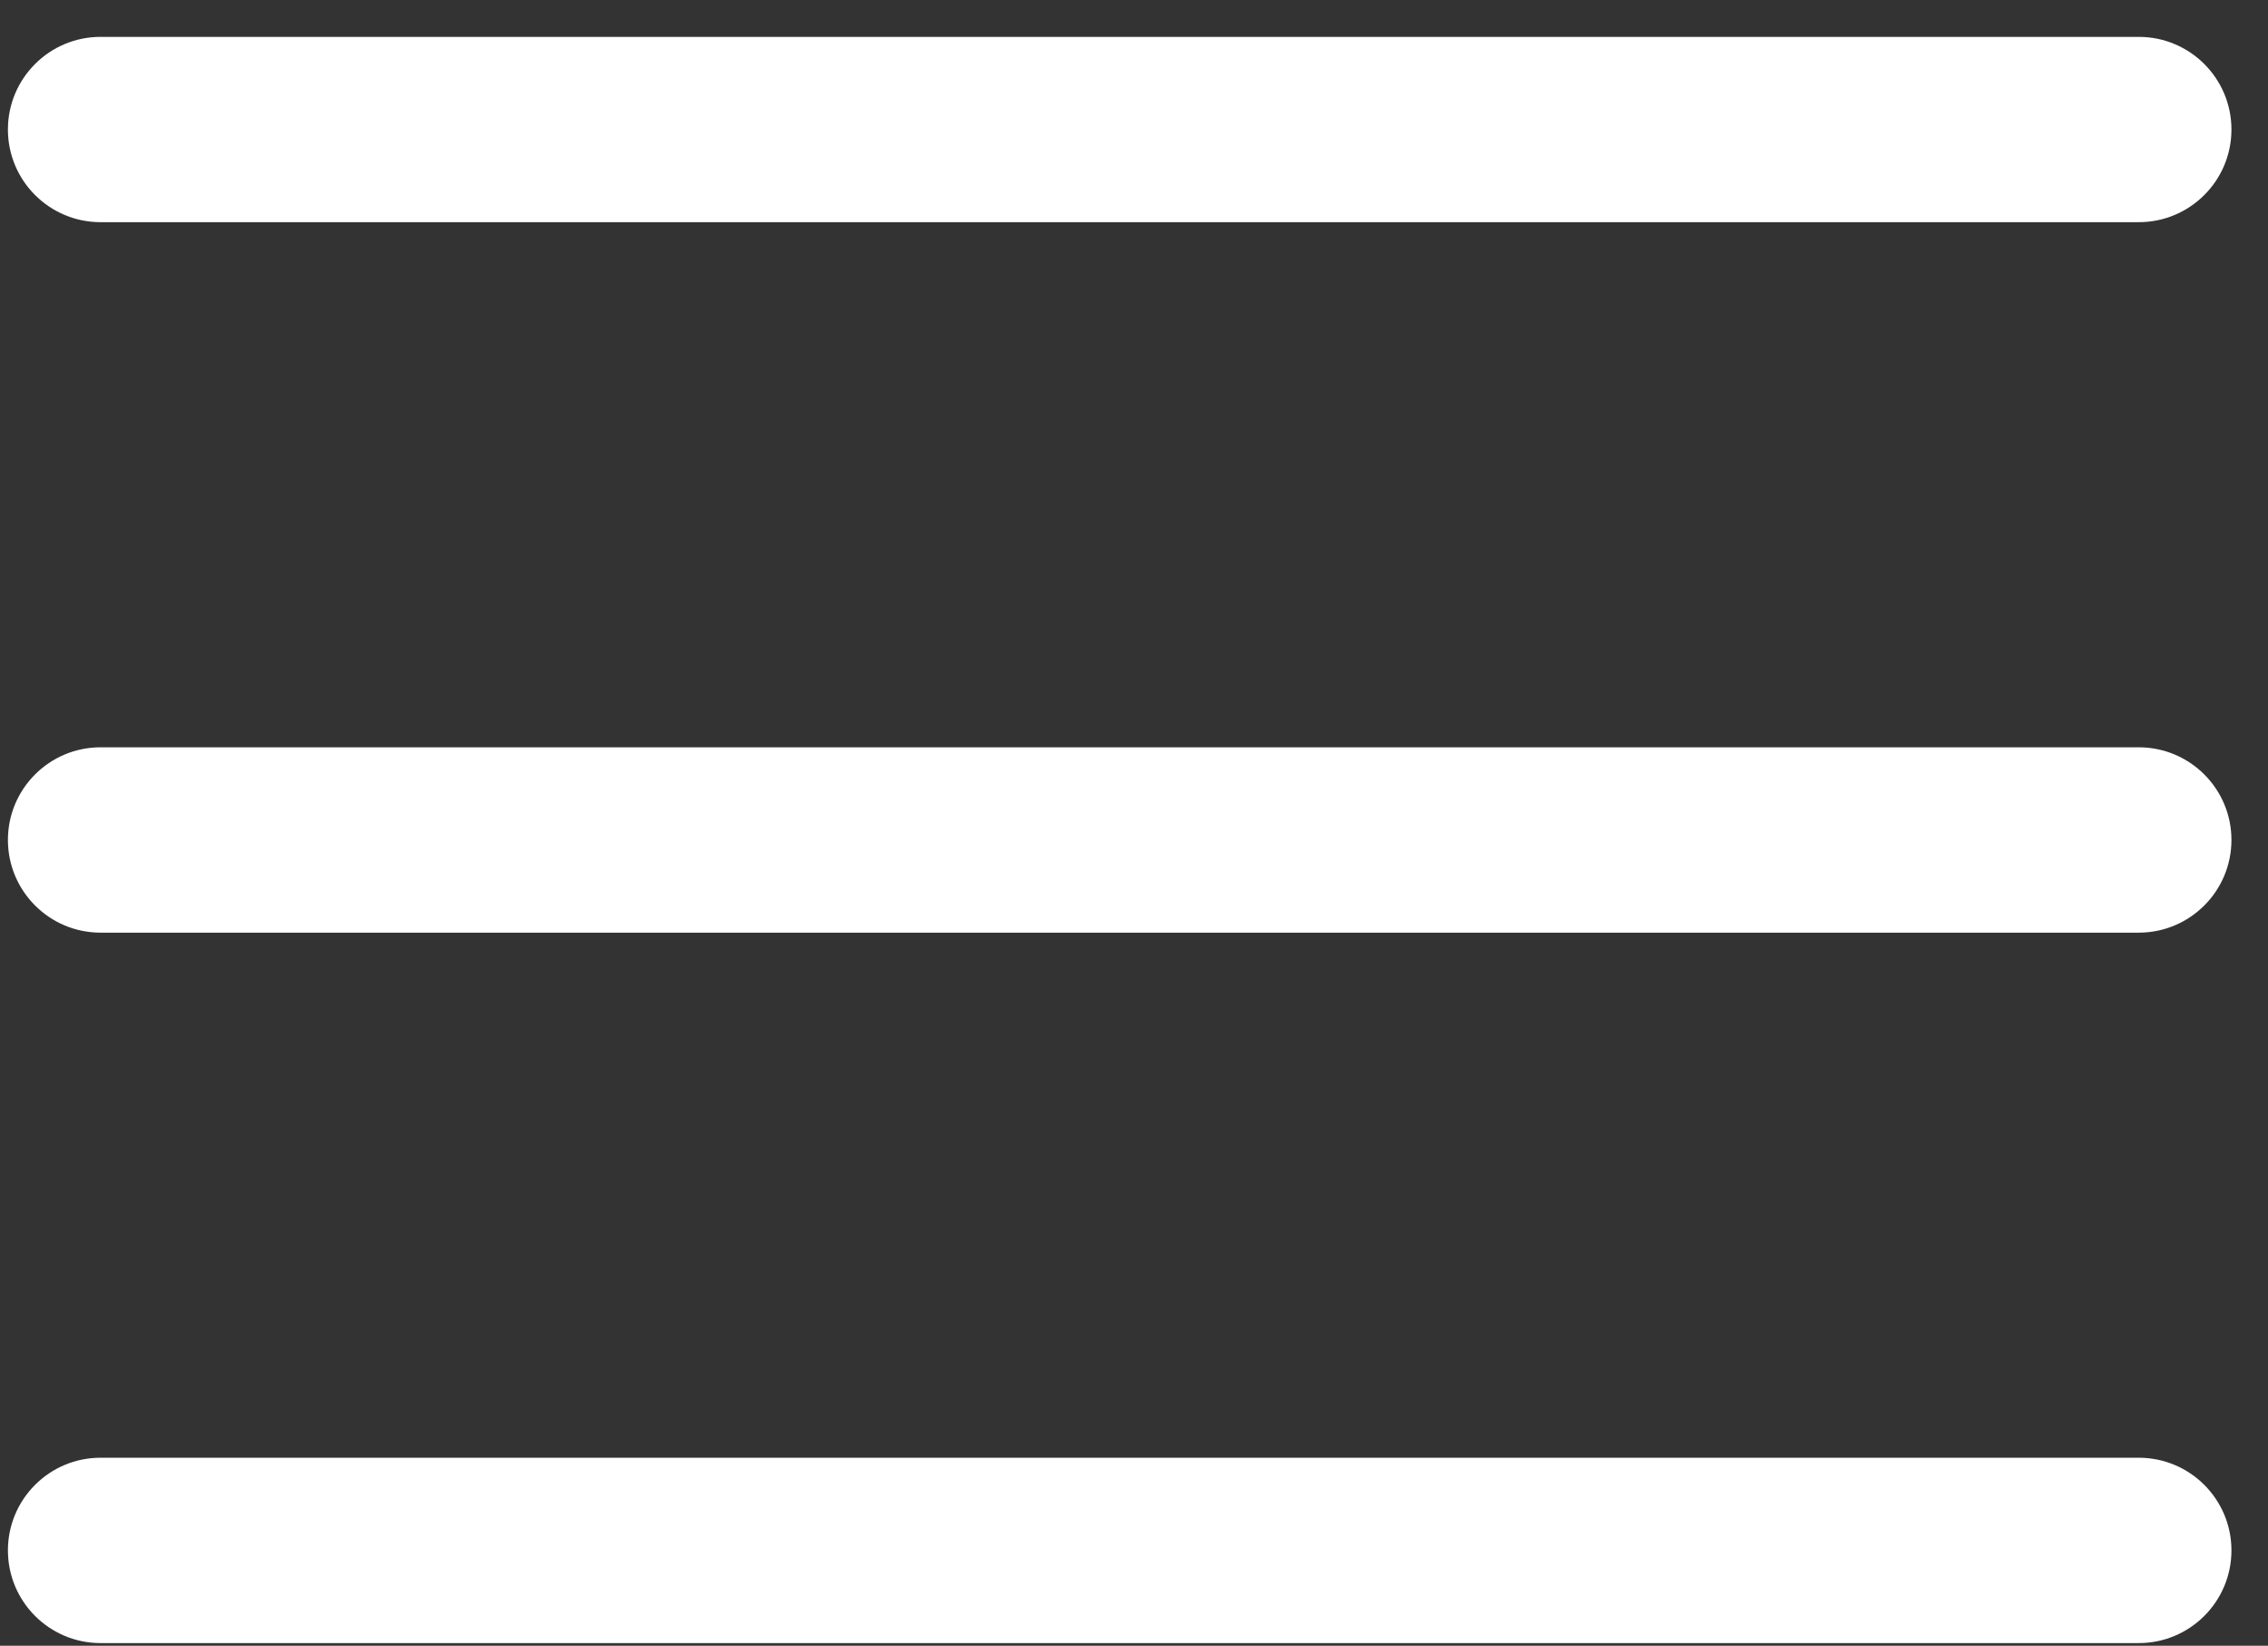
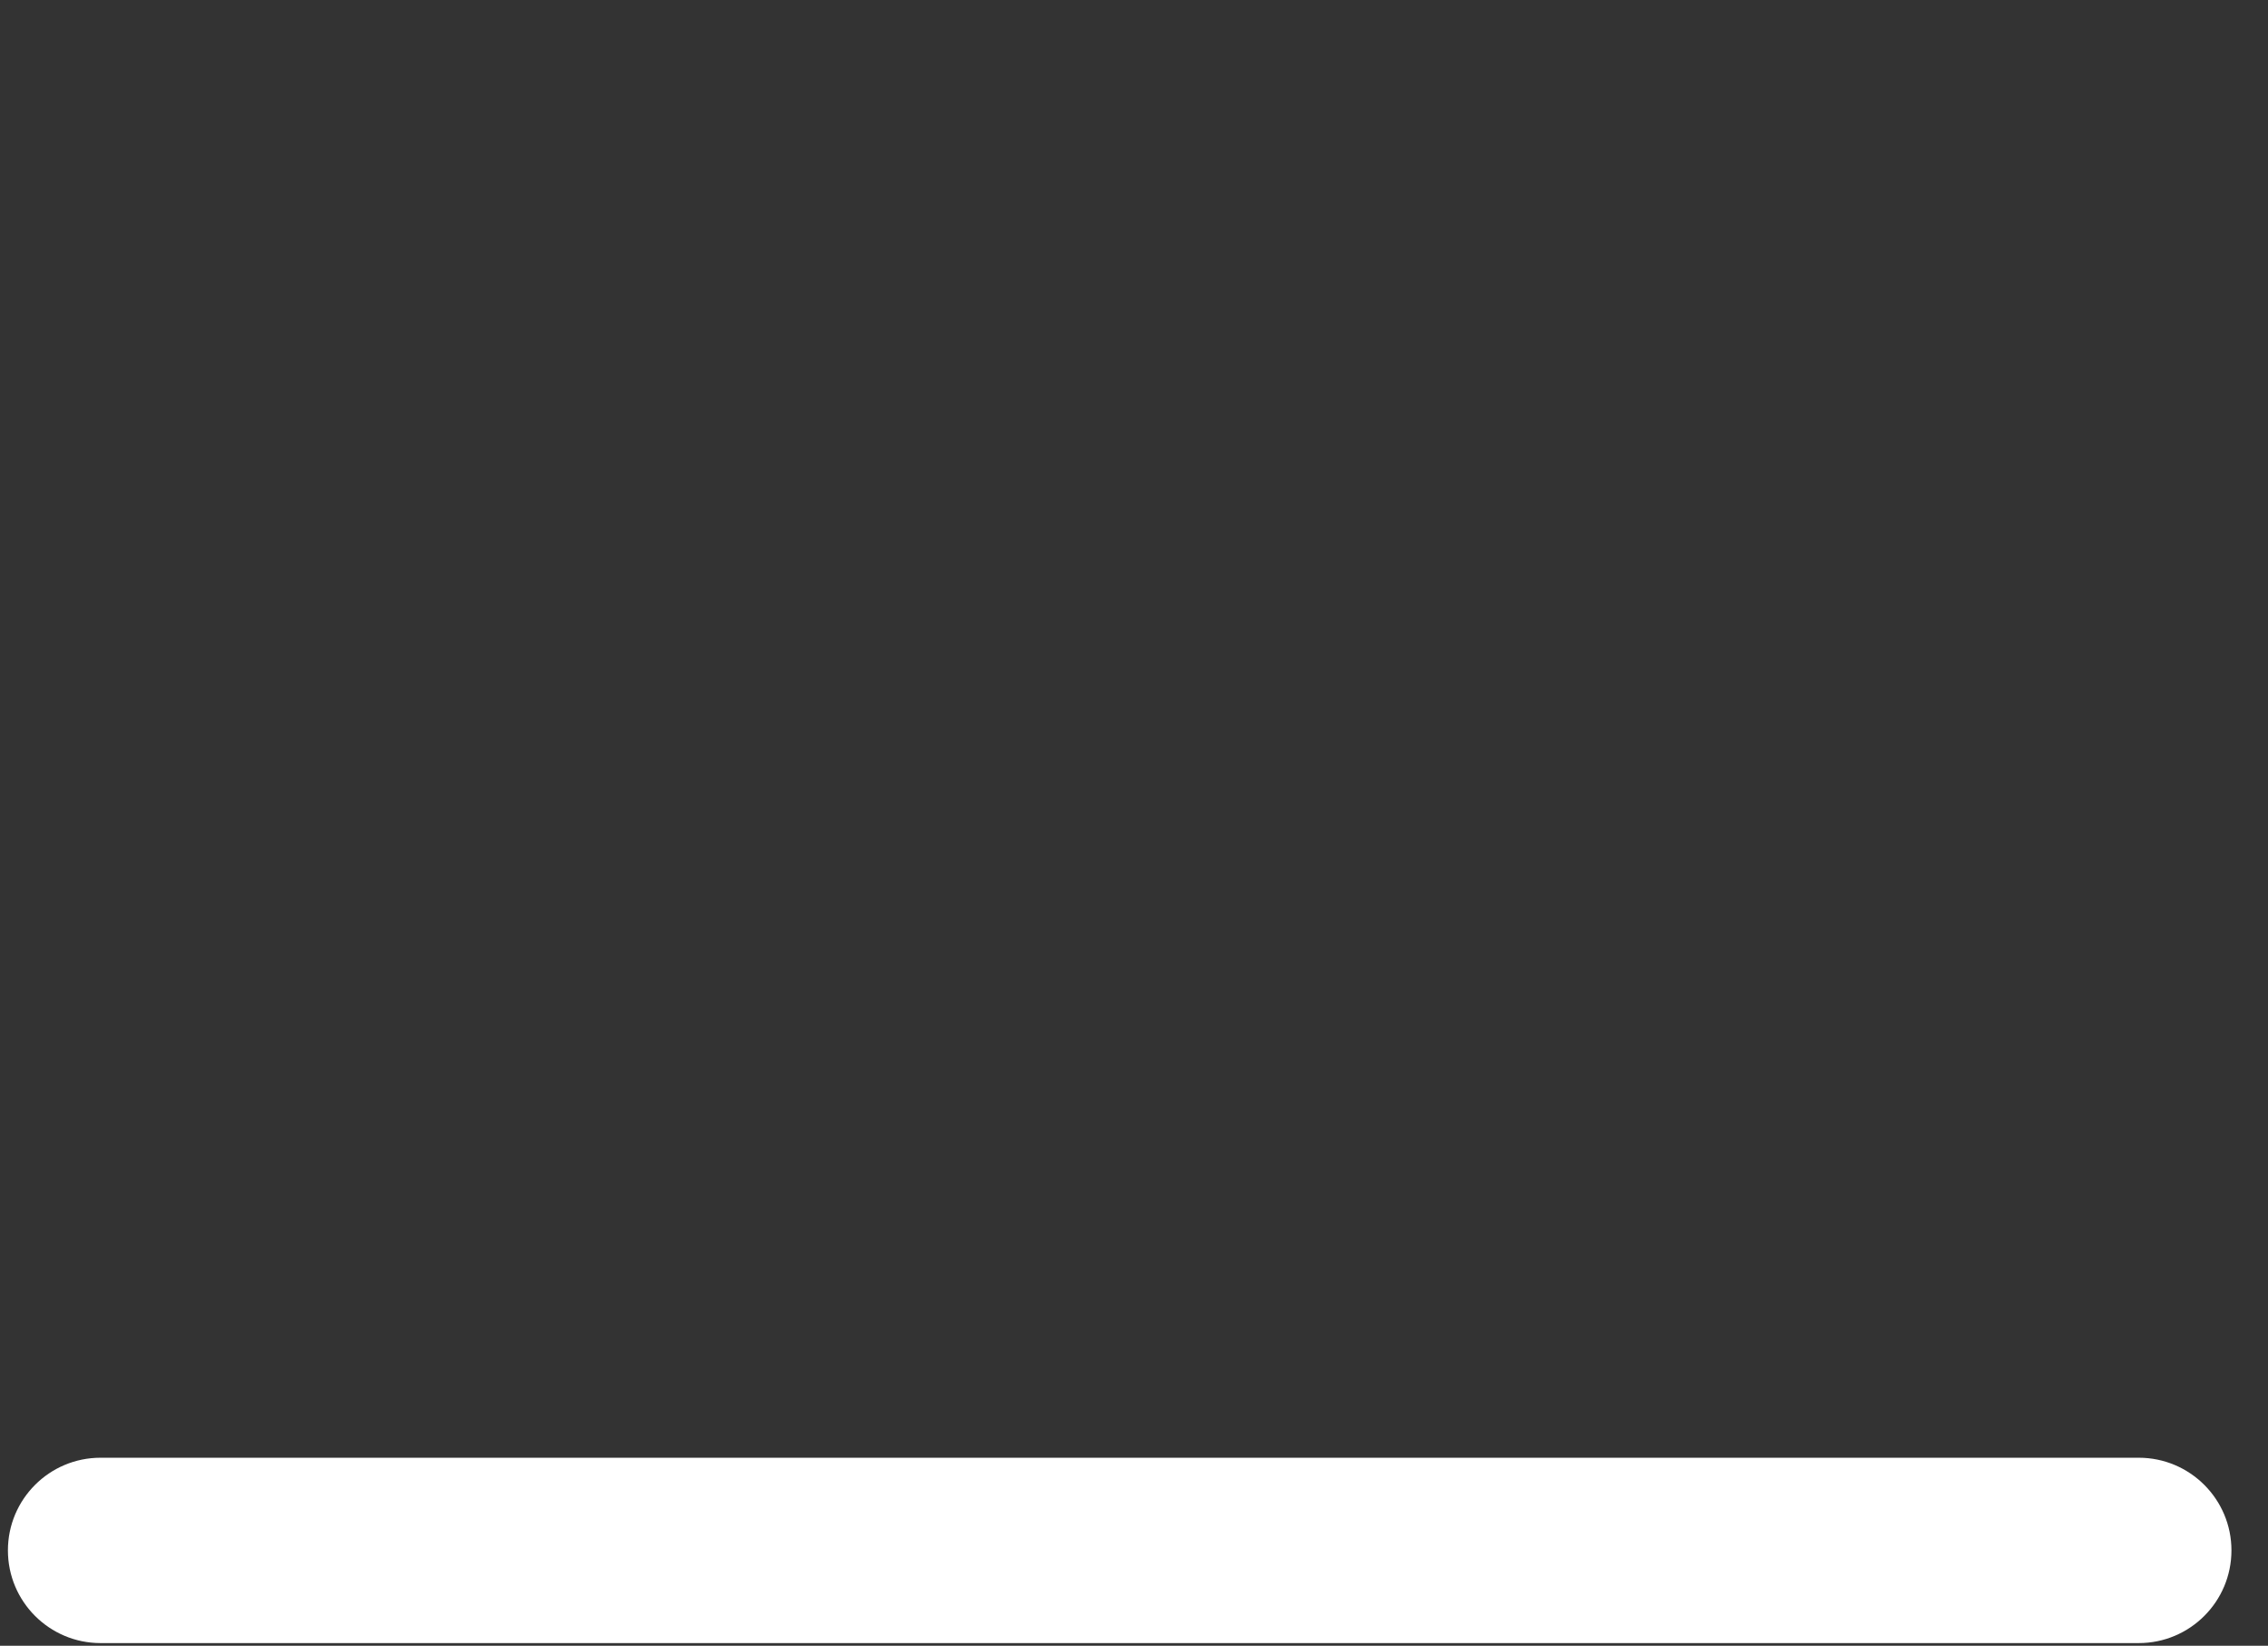
<svg xmlns="http://www.w3.org/2000/svg" width="51" height="37" viewBox="0 0 51 37" fill="none">
  <rect x="0" y="0" width="51" height="37" fill="#333333" stroke="none" />
-   <path d="M48.094 20.968H2.261C1.111 20.968 0.178 20.034 0.178 18.884C0.178 17.734 1.111 16.801 2.261 16.801H48.094C49.244 16.801 50.178 17.734 50.178 18.884C50.178 20.034 49.244 20.968 48.094 20.968Z" fill="white" />
-   <path d="M48.094 4.995H2.261C1.111 4.995 0.178 4.062 0.178 2.912C0.178 1.762 1.111 0.829 2.261 0.829H48.094C49.244 0.829 50.178 1.762 50.178 2.912C50.178 4.062 49.244 4.995 48.094 4.995Z" fill="white" />
  <path d="M48.094 36.94H2.261C1.111 36.94 0.178 36.007 0.178 34.856C0.178 33.706 1.111 32.773 2.261 32.773H48.094C49.244 32.773 50.178 33.706 50.178 34.856C50.178 36.007 49.244 36.94 48.094 36.94Z" fill="white" />
</svg>